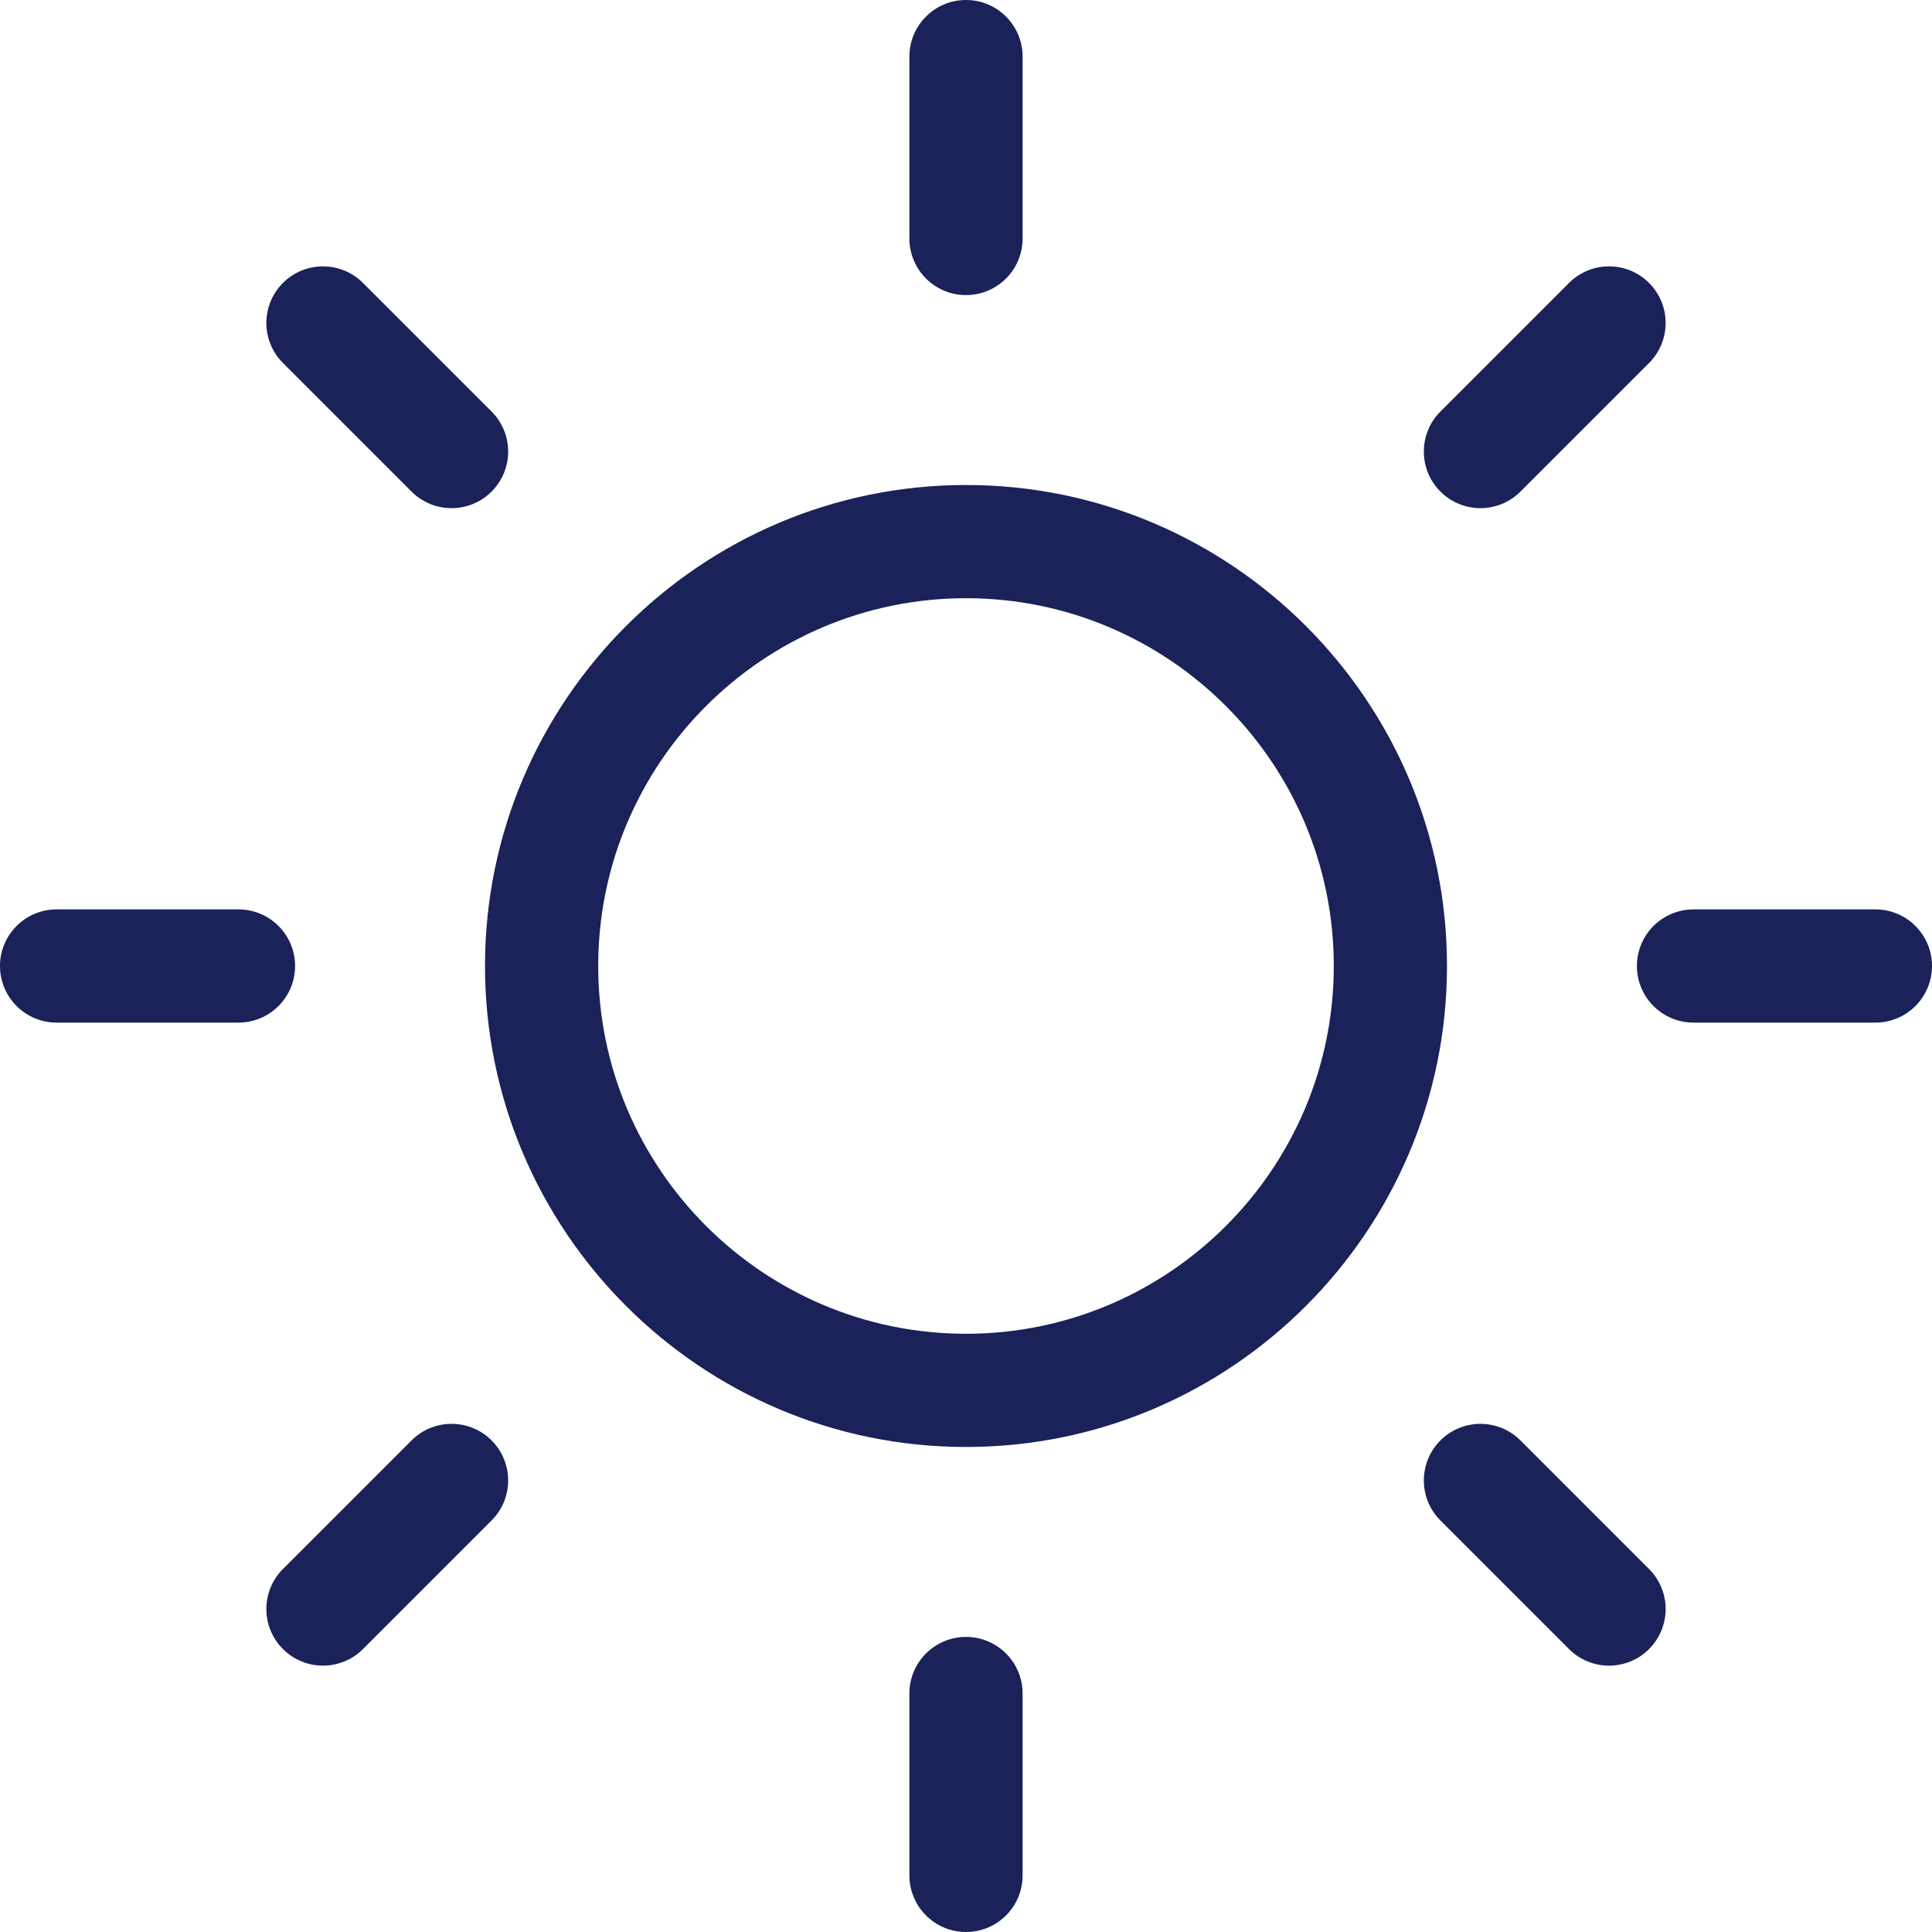
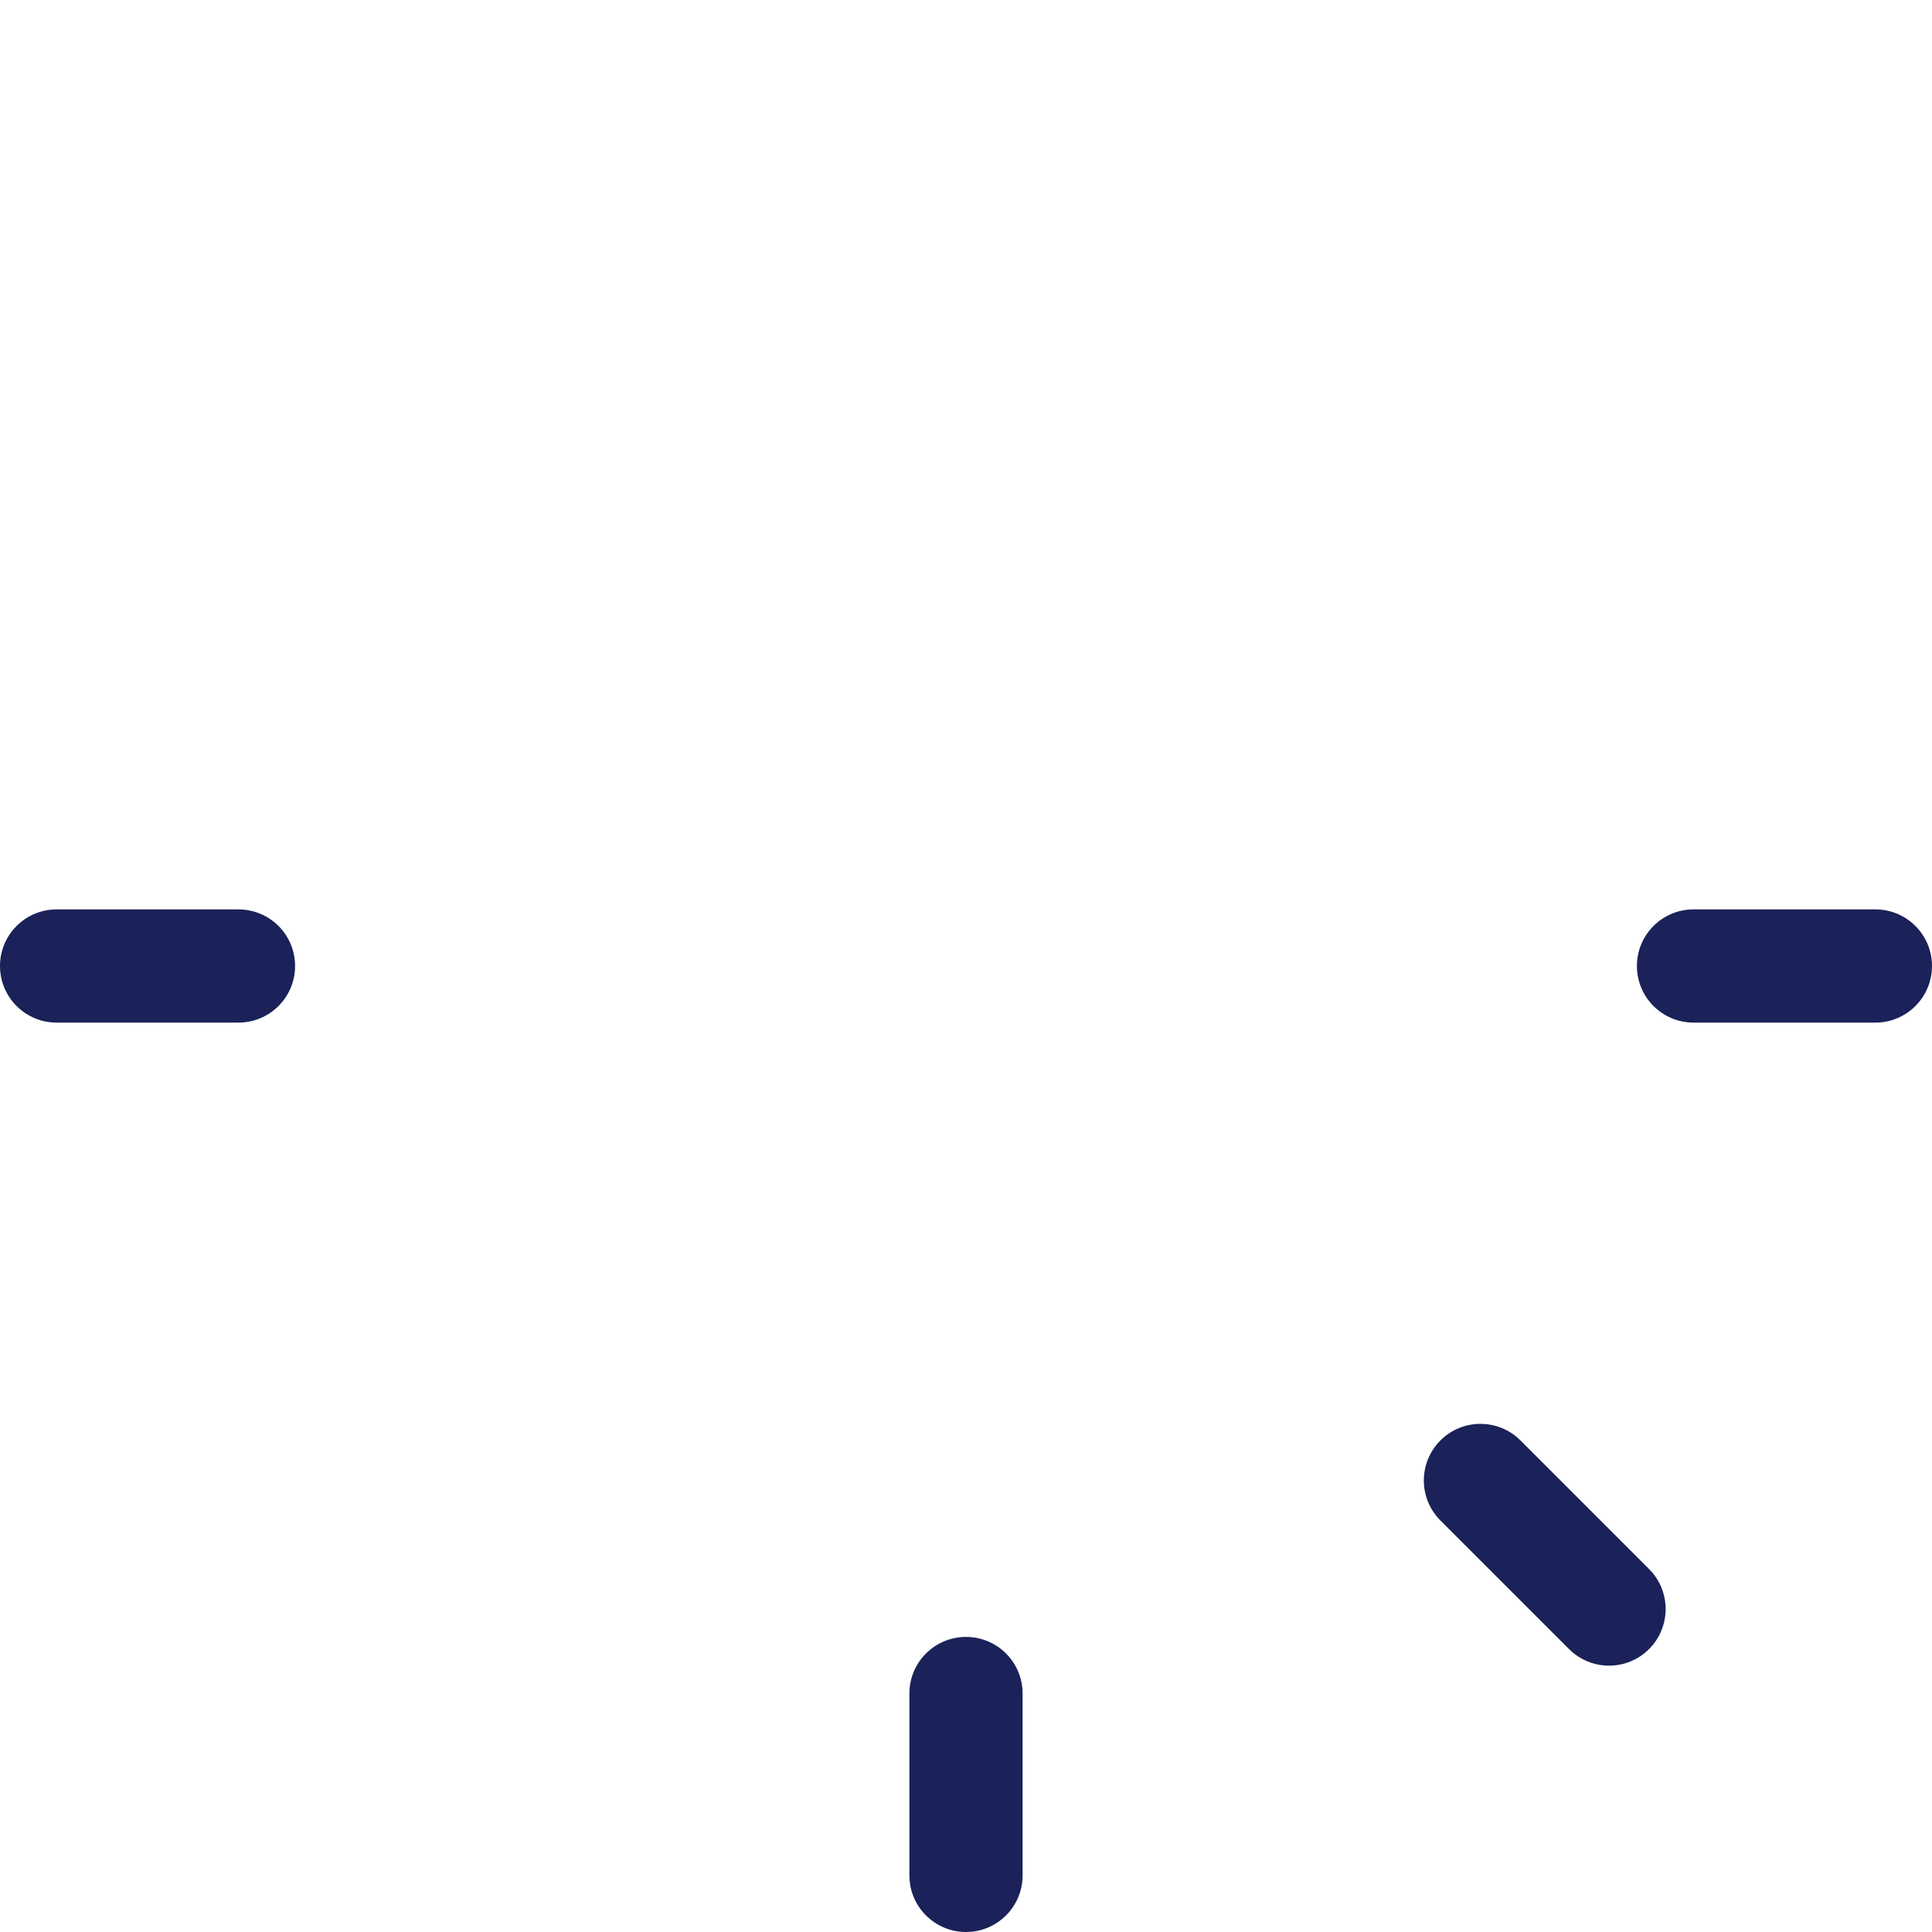
<svg xmlns="http://www.w3.org/2000/svg" width="128" height="128" viewBox="0 0 128 128" fill="none">
  <g clip-path="url(#clip0_8244_95)">
-     <path d="M64 19.55C66.071 19.55 67.75 17.871 67.75 15.8V3.75C67.75 1.679 66.071 0 64 0C61.929 0 60.25 1.679 60.25 3.75V15.8C60.25 17.871 61.929 19.55 64 19.55Z" fill="#1A2259" />
    <path d="M64 108.45C61.929 108.45 60.25 110.129 60.25 112.2V124.25C60.25 126.321 61.929 128 64 128C66.071 128 67.75 126.321 67.75 124.25V112.2C67.75 110.129 66.071 108.45 64 108.45Z" fill="#1A2259" />
    <path d="M124.25 60.25H112.2C110.129 60.25 108.45 61.929 108.45 64C108.45 66.071 110.129 67.75 112.2 67.75H124.25C126.321 67.75 128 66.071 128 64C128 61.929 126.321 60.25 124.25 60.25Z" fill="#1A2259" />
    <path d="M19.55 64C19.55 61.929 17.871 60.25 15.8 60.25H3.75C1.679 60.25 0 61.929 0 64C0 66.071 1.679 67.75 3.75 67.75H15.8C17.871 67.75 19.55 66.071 19.55 64Z" fill="#1A2259" />
-     <path d="M100.735 32.568L109.254 24.049C110.719 22.585 110.719 20.21 109.254 18.746C107.79 17.281 105.416 17.281 103.951 18.746L95.432 27.265C93.967 28.73 93.967 31.104 95.432 32.568C96.896 34.033 99.271 34.033 100.735 32.568Z" fill="#1A2259" />
-     <path d="M27.265 95.432L18.746 103.951C17.281 105.415 17.281 107.79 18.746 109.254C20.21 110.718 22.585 110.719 24.049 109.254L32.568 100.735C34.033 99.27 34.033 96.896 32.568 95.432C31.104 93.967 28.729 93.967 27.265 95.432Z" fill="#1A2259" />
    <path d="M100.735 95.432C99.271 93.968 96.896 93.968 95.432 95.432C93.967 96.897 93.967 99.271 95.432 100.736L103.951 109.255C105.415 110.719 107.79 110.72 109.254 109.255C110.719 107.79 110.719 105.416 109.254 103.952L100.735 95.432Z" fill="#1A2259" />
-     <path d="M27.265 32.568C28.729 34.033 31.104 34.033 32.568 32.568C34.033 31.104 34.033 28.73 32.568 27.265L24.049 18.746C22.585 17.281 20.21 17.281 18.746 18.746C17.281 20.21 17.281 22.585 18.746 24.049L27.265 32.568Z" fill="#1A2259" />
-     <path d="M64 32.133C46.429 32.133 32.133 46.428 32.133 64C32.133 81.571 46.429 95.866 64 95.866C81.571 95.866 95.867 81.571 95.867 64C95.867 46.428 81.571 32.133 64 32.133ZM64 88.366C50.564 88.366 39.633 77.435 39.633 64C39.633 50.564 50.564 39.633 64 39.633C77.436 39.633 88.367 50.564 88.367 64C88.367 77.435 77.436 88.366 64 88.366Z" fill="#1A2259" />
  </g>
  <defs>
    <clipPath id="clip0_8244_95">
      <rect width="128" height="128" fill="white" />
    </clipPath>
  </defs>
</svg>